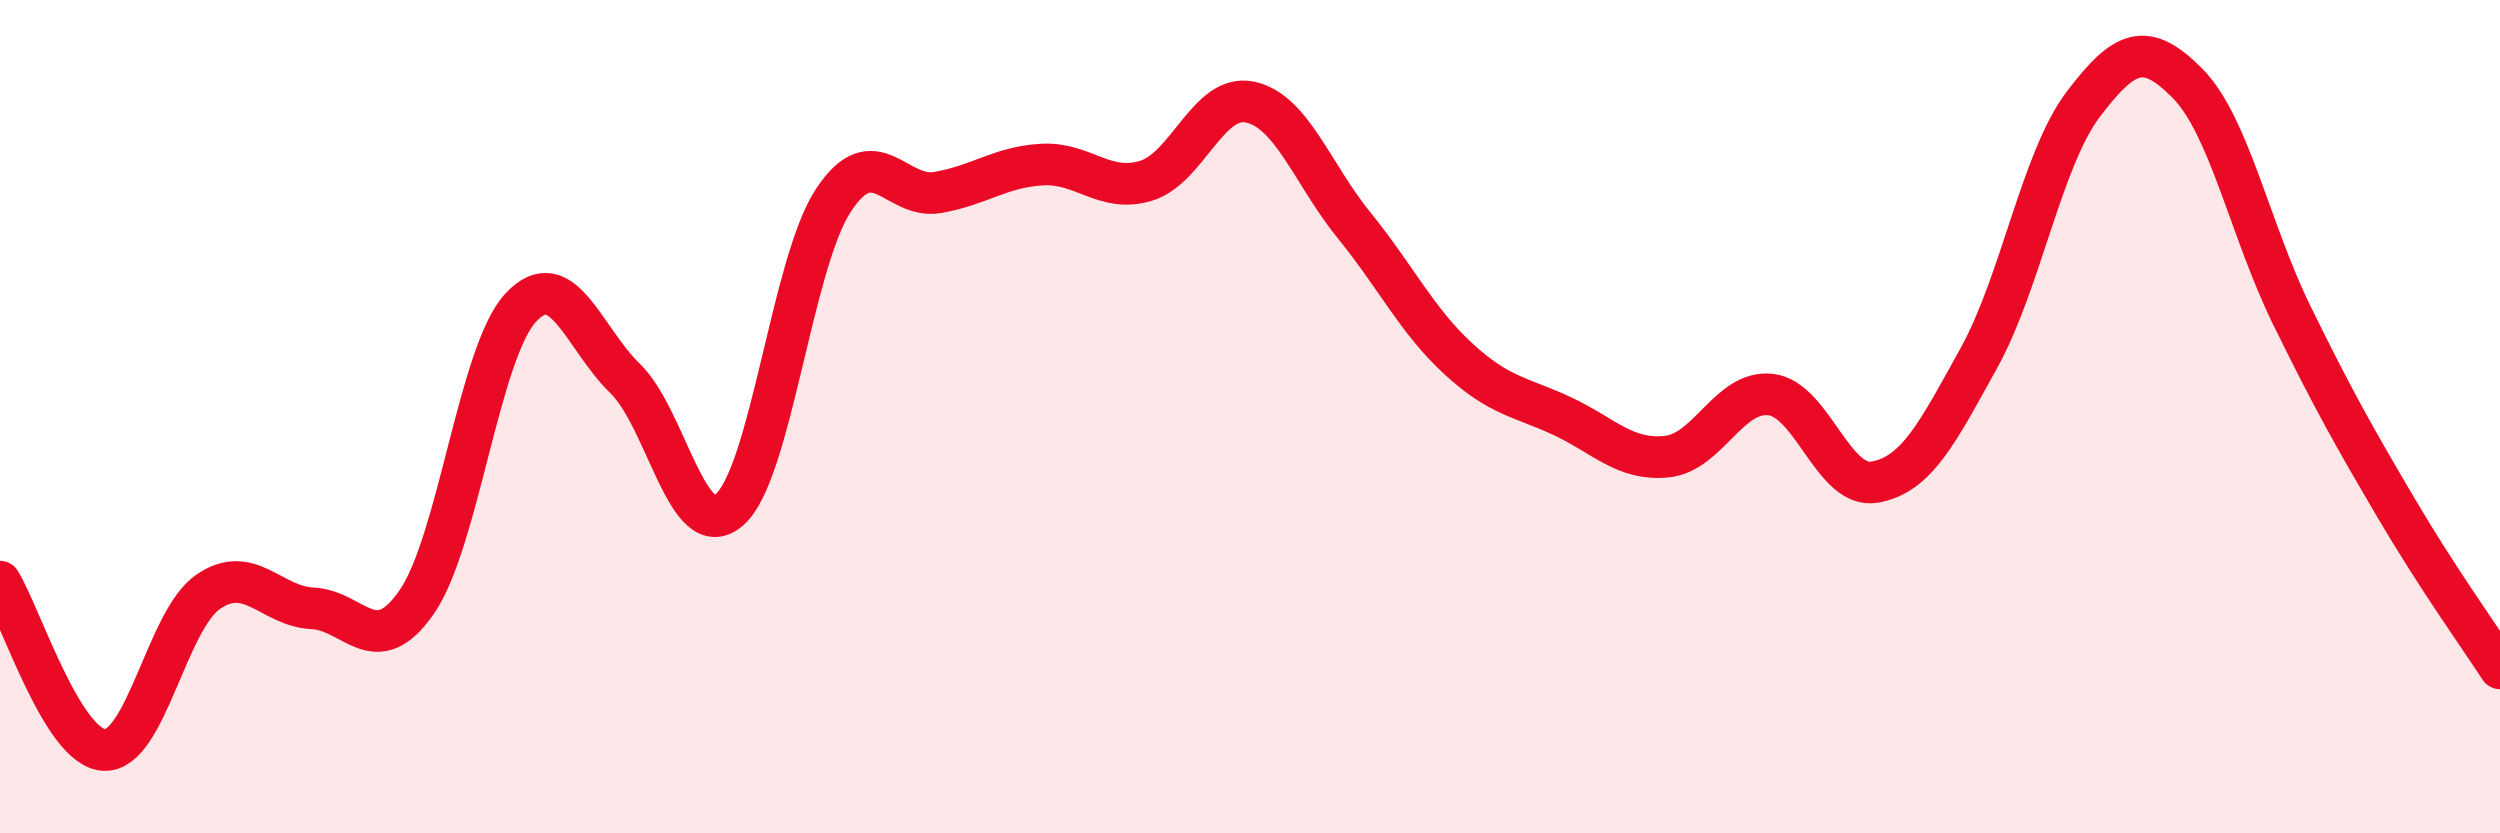
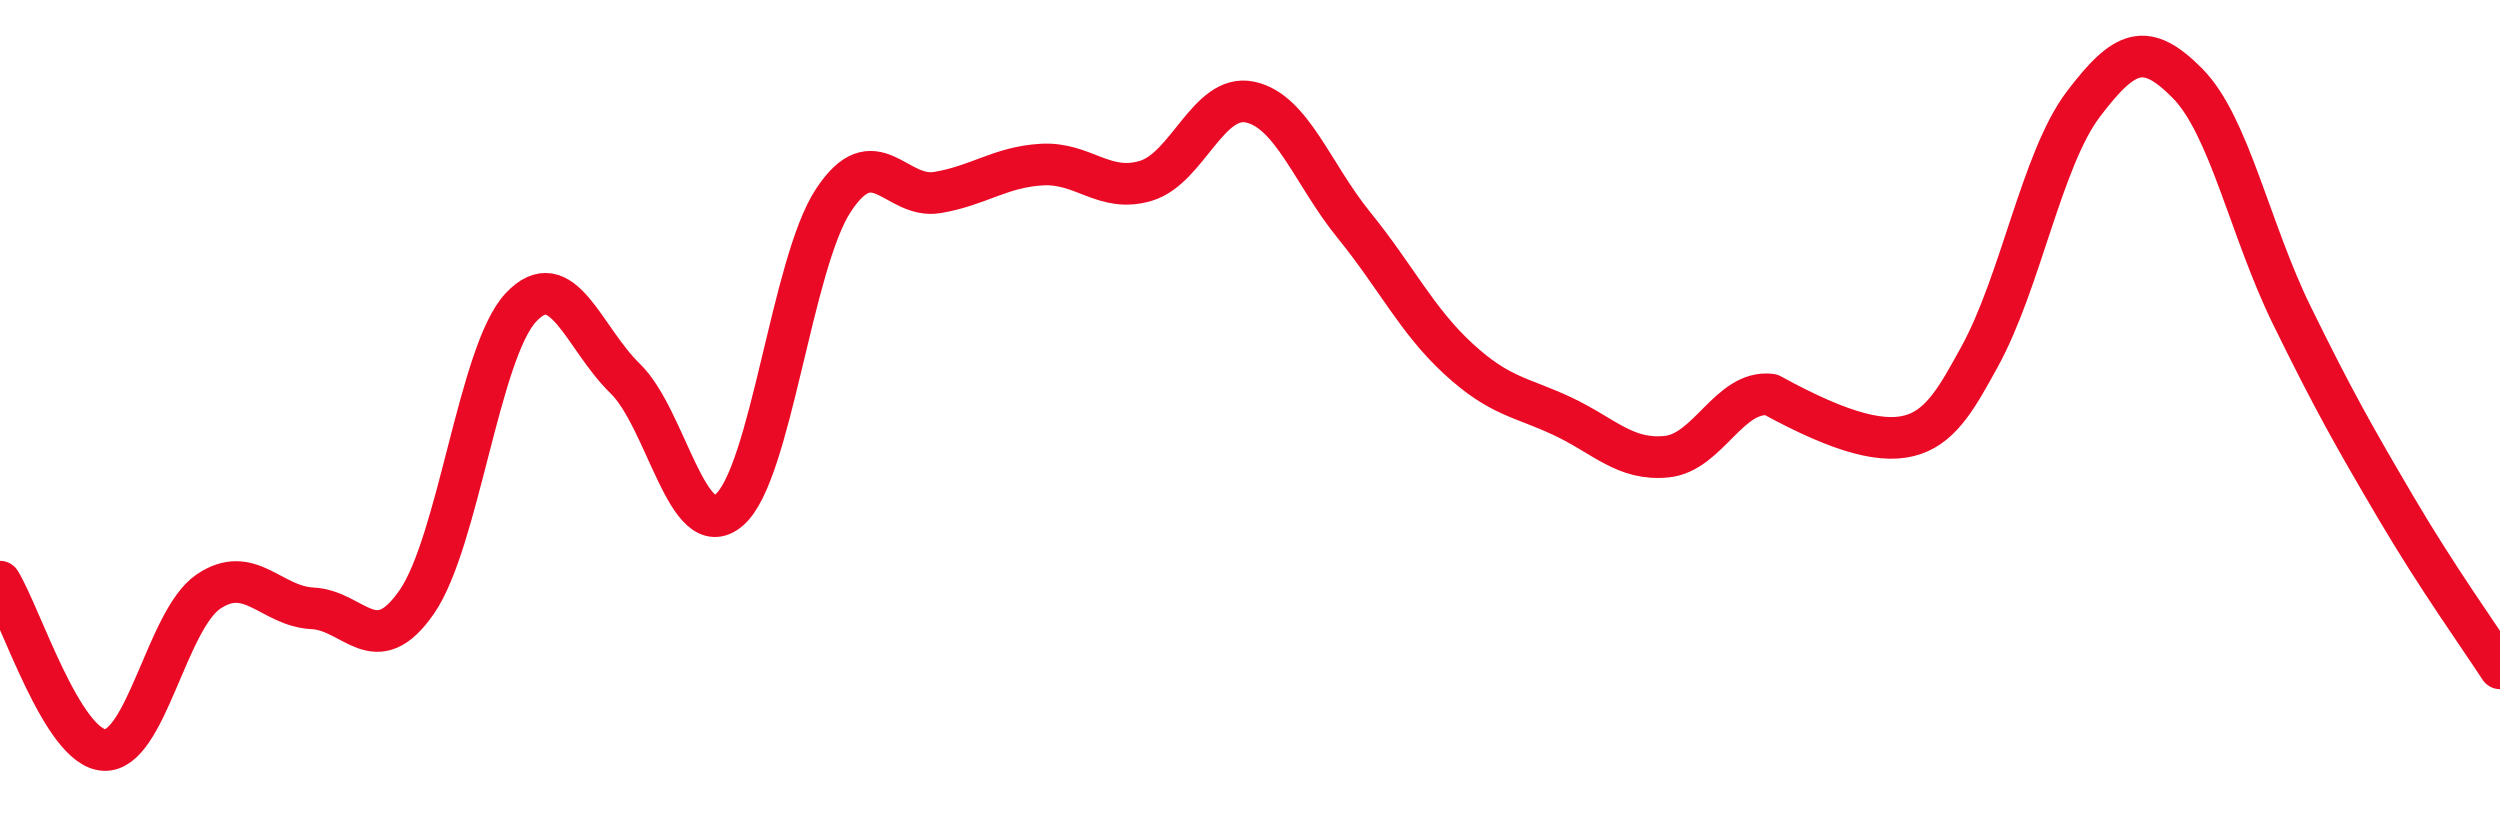
<svg xmlns="http://www.w3.org/2000/svg" width="60" height="20" viewBox="0 0 60 20">
-   <path d="M 0,13.96 C 0.5,14.77 1.5,17.95 2.5,18 C 3.5,18.05 4,14.88 5,14.2 C 6,13.52 6.5,14.55 7.5,14.6 C 8.5,14.65 9,15.89 10,14.45 C 11,13.01 11.5,8.45 12.5,7.38 C 13.5,6.31 14,8.11 15,9.08 C 16,10.05 16.5,13.09 17.5,12.24 C 18.5,11.39 19,6.33 20,4.81 C 21,3.29 21.5,4.79 22.5,4.62 C 23.5,4.45 24,4.01 25,3.95 C 26,3.89 26.5,4.64 27.5,4.34 C 28.5,4.04 29,2.24 30,2.45 C 31,2.66 31.5,4.18 32.5,5.41 C 33.5,6.64 34,7.69 35,8.61 C 36,9.53 36.5,9.52 37.5,9.99 C 38.5,10.46 39,11.06 40,10.96 C 41,10.86 41.5,9.35 42.5,9.47 C 43.5,9.59 44,11.75 45,11.57 C 46,11.39 46.5,10.39 47.5,8.58 C 48.5,6.77 49,3.82 50,2.5 C 51,1.18 51.5,0.99 52.5,2 C 53.5,3.01 54,5.52 55,7.56 C 56,9.6 56.5,10.48 57.5,12.18 C 58.5,13.88 59.5,15.27 60,16.04L60 20L0 20Z" fill="#EB0A25" opacity="0.1" stroke-linecap="round" stroke-linejoin="round" />
-   <path d="M 0,13.96 C 0.5,14.77 1.5,17.95 2.5,18 C 3.5,18.05 4,14.88 5,14.2 C 6,13.52 6.5,14.55 7.5,14.6 C 8.5,14.65 9,15.89 10,14.45 C 11,13.01 11.5,8.45 12.5,7.38 C 13.5,6.31 14,8.11 15,9.08 C 16,10.05 16.5,13.09 17.5,12.24 C 18.5,11.39 19,6.33 20,4.81 C 21,3.29 21.5,4.79 22.5,4.62 C 23.5,4.45 24,4.01 25,3.95 C 26,3.89 26.5,4.64 27.5,4.34 C 28.5,4.04 29,2.24 30,2.45 C 31,2.66 31.5,4.18 32.5,5.41 C 33.5,6.64 34,7.69 35,8.61 C 36,9.53 36.5,9.52 37.5,9.99 C 38.5,10.46 39,11.06 40,10.96 C 41,10.86 41.5,9.35 42.5,9.47 C 43.5,9.59 44,11.75 45,11.57 C 46,11.39 46.5,10.39 47.5,8.58 C 48.5,6.77 49,3.82 50,2.5 C 51,1.18 51.5,0.99 52.5,2 C 53.5,3.01 54,5.52 55,7.56 C 56,9.6 56.5,10.48 57.5,12.18 C 58.5,13.88 59.5,15.27 60,16.04" stroke="#EB0A25" stroke-width="1" fill="none" stroke-linecap="round" stroke-linejoin="round" />
+   <path d="M 0,13.96 C 0.5,14.77 1.5,17.95 2.5,18 C 3.5,18.05 4,14.88 5,14.2 C 6,13.52 6.5,14.55 7.5,14.6 C 8.5,14.65 9,15.89 10,14.45 C 11,13.01 11.5,8.45 12.5,7.38 C 13.5,6.31 14,8.11 15,9.08 C 16,10.05 16.5,13.09 17.5,12.24 C 18.5,11.39 19,6.33 20,4.81 C 21,3.29 21.5,4.79 22.5,4.62 C 23.5,4.45 24,4.01 25,3.95 C 26,3.89 26.5,4.64 27.5,4.34 C 28.5,4.04 29,2.24 30,2.45 C 31,2.66 31.5,4.18 32.5,5.41 C 33.5,6.64 34,7.69 35,8.61 C 36,9.53 36.5,9.52 37.5,9.99 C 38.5,10.46 39,11.06 40,10.96 C 41,10.86 41.5,9.35 42.5,9.47 C 46,11.39 46.5,10.39 47.5,8.58 C 48.5,6.77 49,3.82 50,2.5 C 51,1.18 51.5,0.99 52.5,2 C 53.5,3.01 54,5.52 55,7.56 C 56,9.6 56.5,10.48 57.5,12.18 C 58.5,13.88 59.5,15.27 60,16.04" stroke="#EB0A25" stroke-width="1" fill="none" stroke-linecap="round" stroke-linejoin="round" />
</svg>